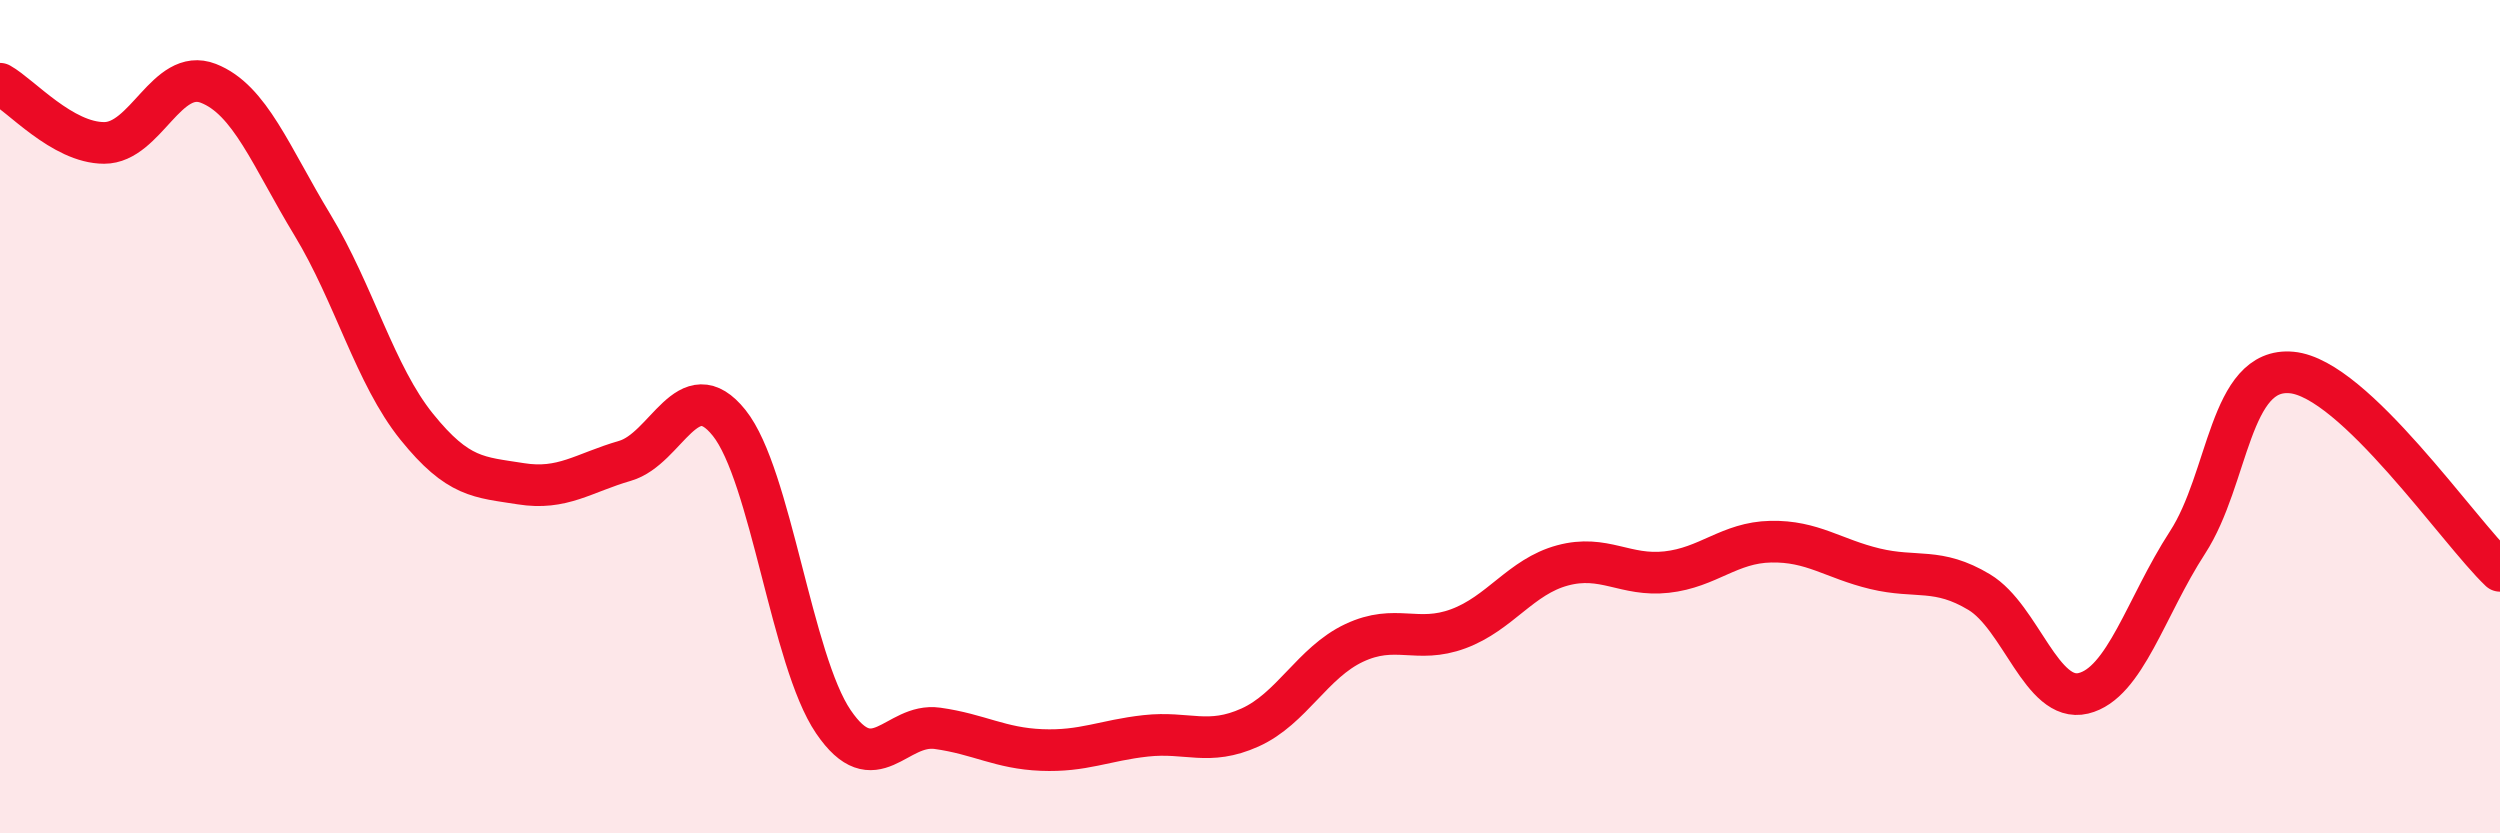
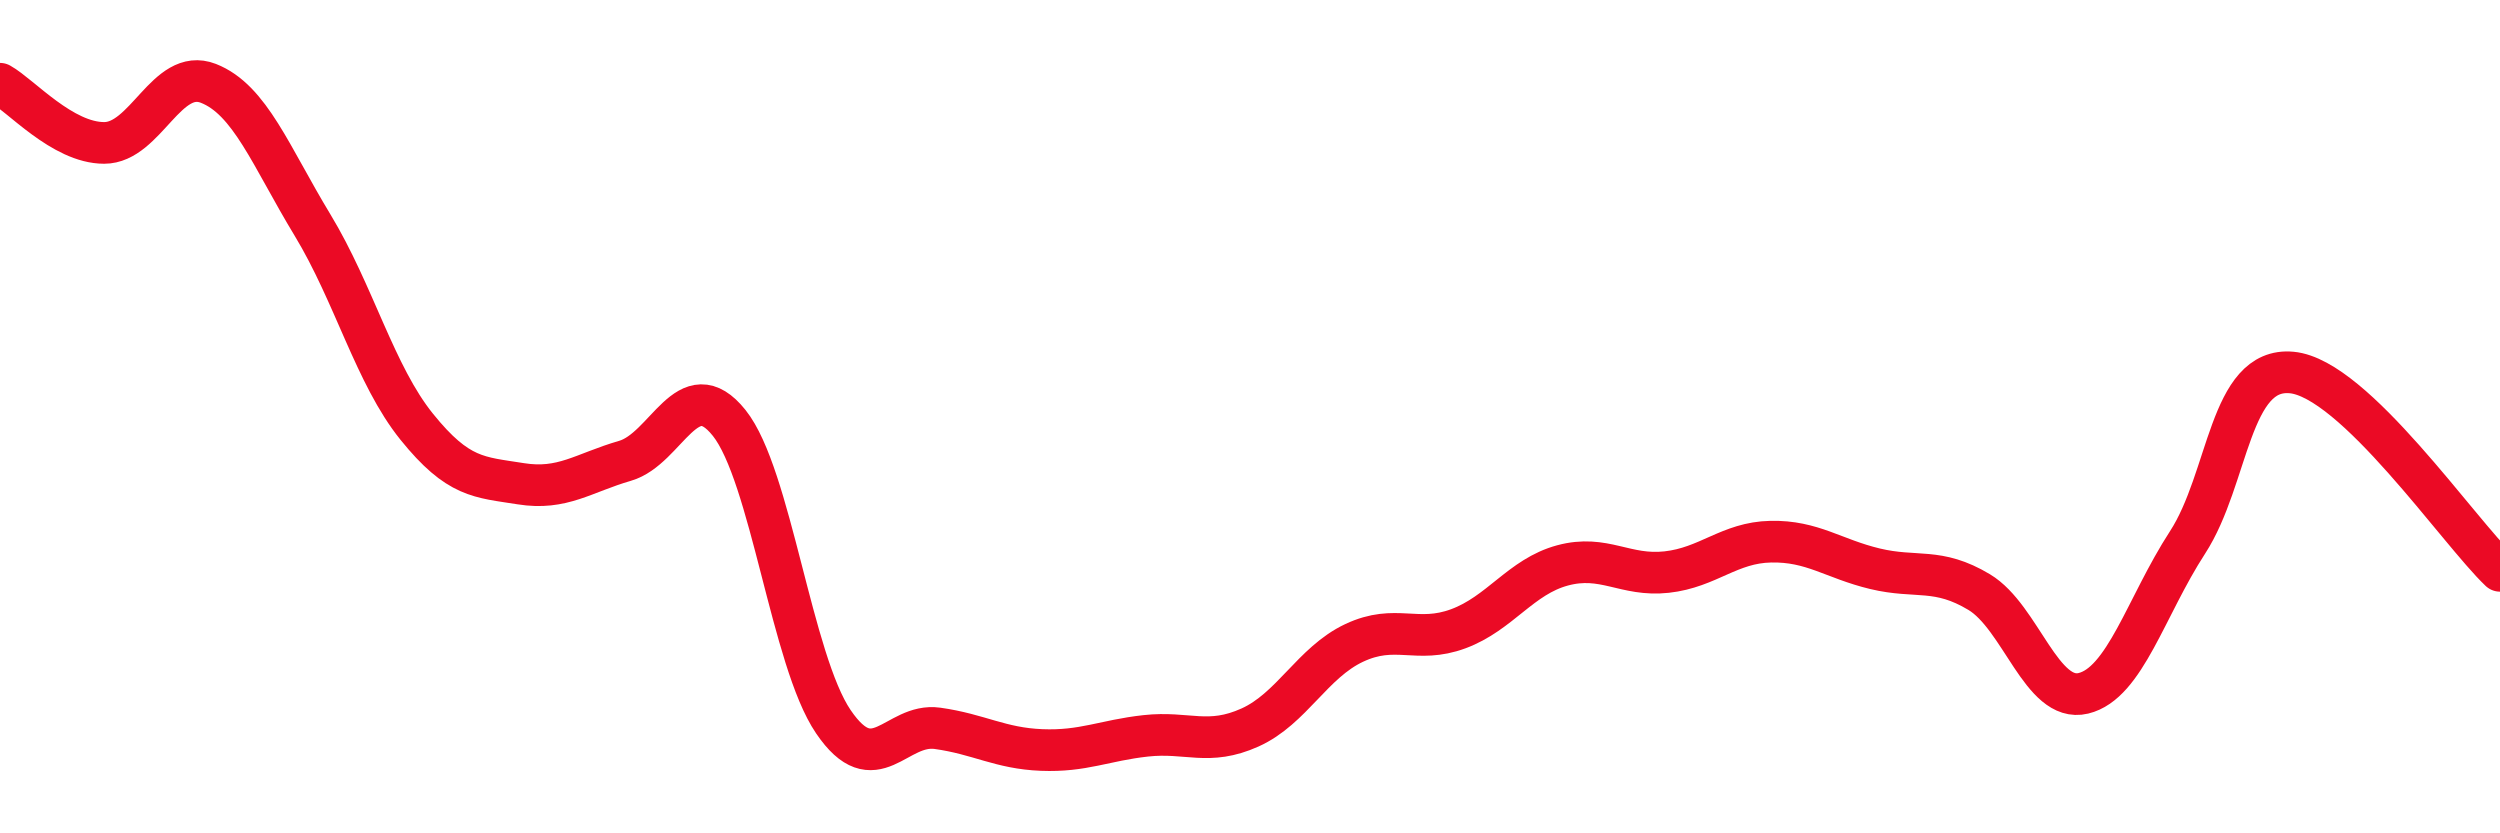
<svg xmlns="http://www.w3.org/2000/svg" width="60" height="20" viewBox="0 0 60 20">
-   <path d="M 0,2.01 C 0.5,2.29 1.5,3.43 2.5,3.43 C 3.5,3.43 4,1.61 5,2 C 6,2.39 6.5,3.75 7.5,5.4 C 8.5,7.05 9,9 10,10.24 C 11,11.48 11.5,11.45 12.5,11.61 C 13.5,11.77 14,11.35 15,11.06 C 16,10.77 16.5,8.9 17.5,10.15 C 18.5,11.4 19,15.85 20,17.32 C 21,18.79 21.5,17.34 22.5,17.48 C 23.5,17.62 24,17.96 25,18 C 26,18.04 26.5,17.77 27.5,17.66 C 28.5,17.55 29,17.91 30,17.46 C 31,17.01 31.5,15.9 32.5,15.43 C 33.5,14.96 34,15.46 35,15.09 C 36,14.72 36.5,13.84 37.5,13.57 C 38.5,13.3 39,13.84 40,13.73 C 41,13.62 41.5,13.02 42.5,13 C 43.5,12.98 44,13.41 45,13.65 C 46,13.89 46.5,13.61 47.5,14.21 C 48.5,14.81 49,16.88 50,16.64 C 51,16.4 51.5,14.56 52.5,13.02 C 53.5,11.48 53.5,8.8 55,8.94 C 56.5,9.08 59,12.75 60,13.7L60 20L0 20Z" fill="#EB0A25" opacity="0.1" stroke-linecap="round" stroke-linejoin="round" />
  <path d="M 0,2.01 C 0.5,2.29 1.5,3.43 2.5,3.43 C 3.5,3.43 4,1.61 5,2 C 6,2.39 6.5,3.75 7.5,5.4 C 8.5,7.05 9,9 10,10.24 C 11,11.48 11.5,11.45 12.5,11.61 C 13.5,11.77 14,11.35 15,11.06 C 16,10.77 16.5,8.9 17.5,10.15 C 18.5,11.4 19,15.85 20,17.32 C 21,18.79 21.5,17.34 22.5,17.48 C 23.5,17.62 24,17.96 25,18 C 26,18.04 26.5,17.77 27.5,17.66 C 28.5,17.55 29,17.91 30,17.46 C 31,17.01 31.5,15.9 32.5,15.43 C 33.5,14.96 34,15.46 35,15.09 C 36,14.72 36.5,13.84 37.5,13.57 C 38.5,13.3 39,13.84 40,13.73 C 41,13.62 41.5,13.02 42.5,13 C 43.5,12.98 44,13.41 45,13.65 C 46,13.89 46.5,13.61 47.5,14.21 C 48.5,14.81 49,16.88 50,16.64 C 51,16.4 51.5,14.56 52.5,13.02 C 53.5,11.48 53.5,8.8 55,8.94 C 56.5,9.08 59,12.75 60,13.7" stroke="#EB0A25" stroke-width="1" fill="none" stroke-linecap="round" stroke-linejoin="round" />
</svg>